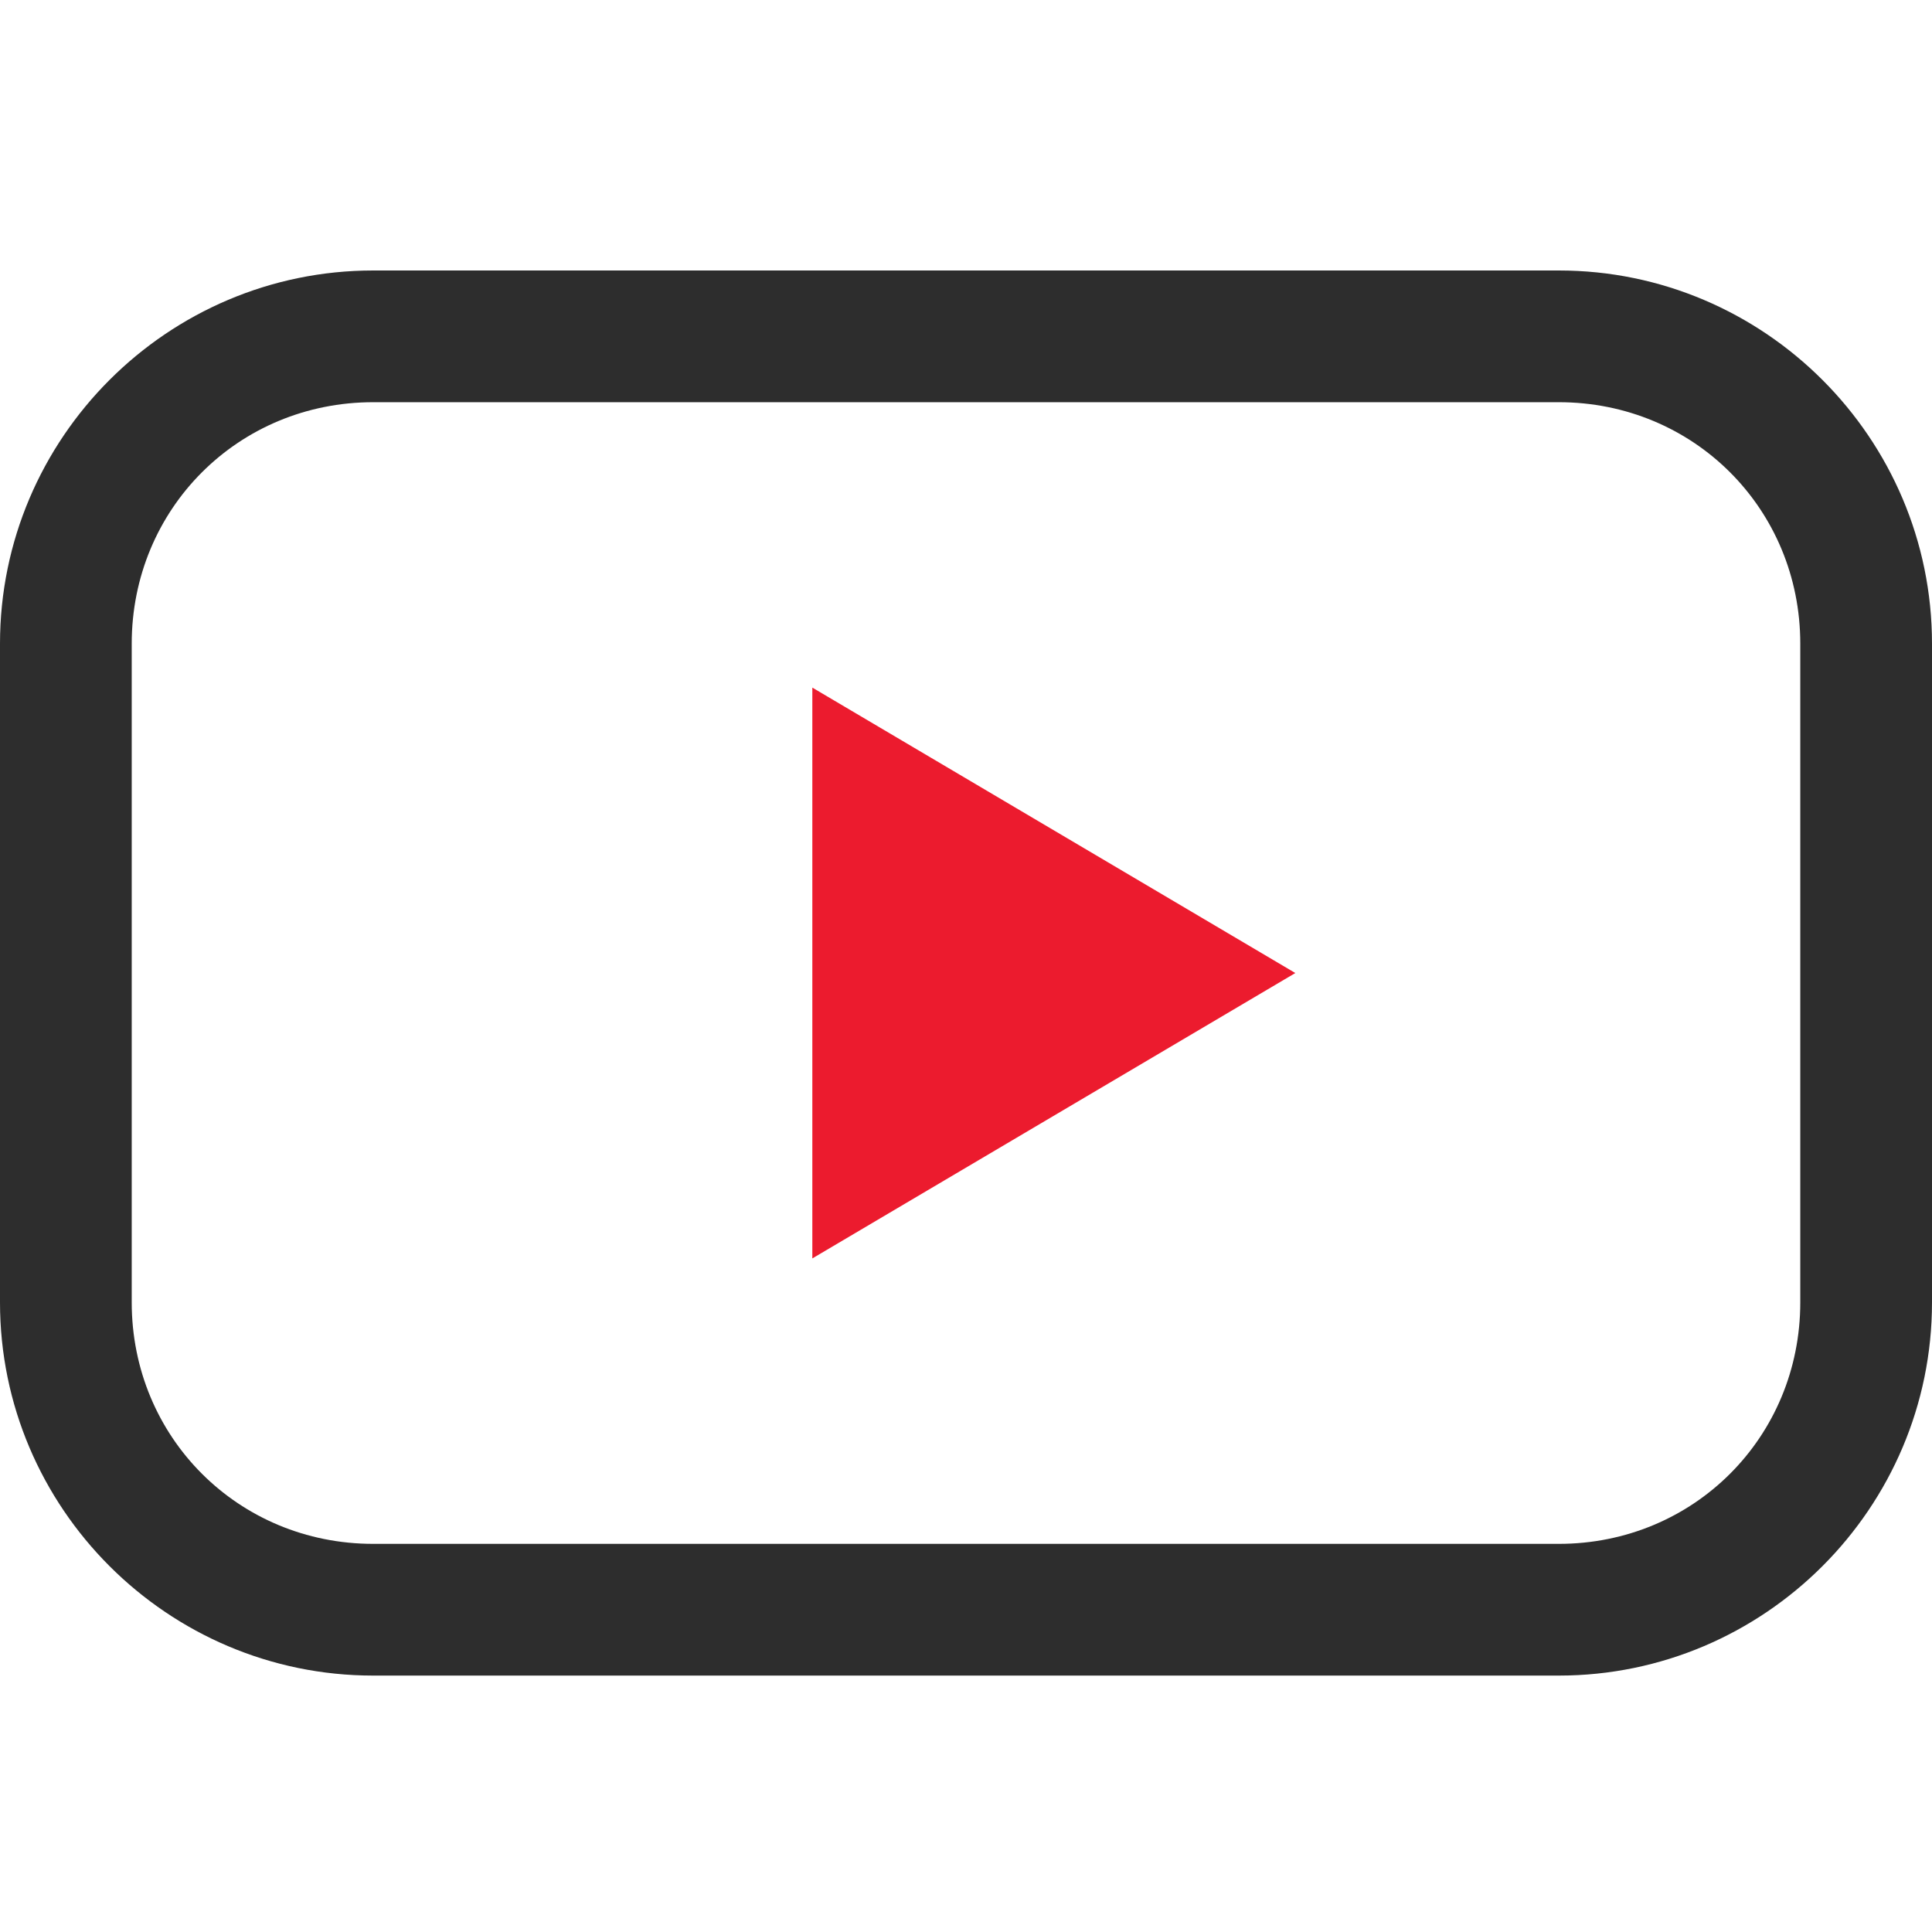
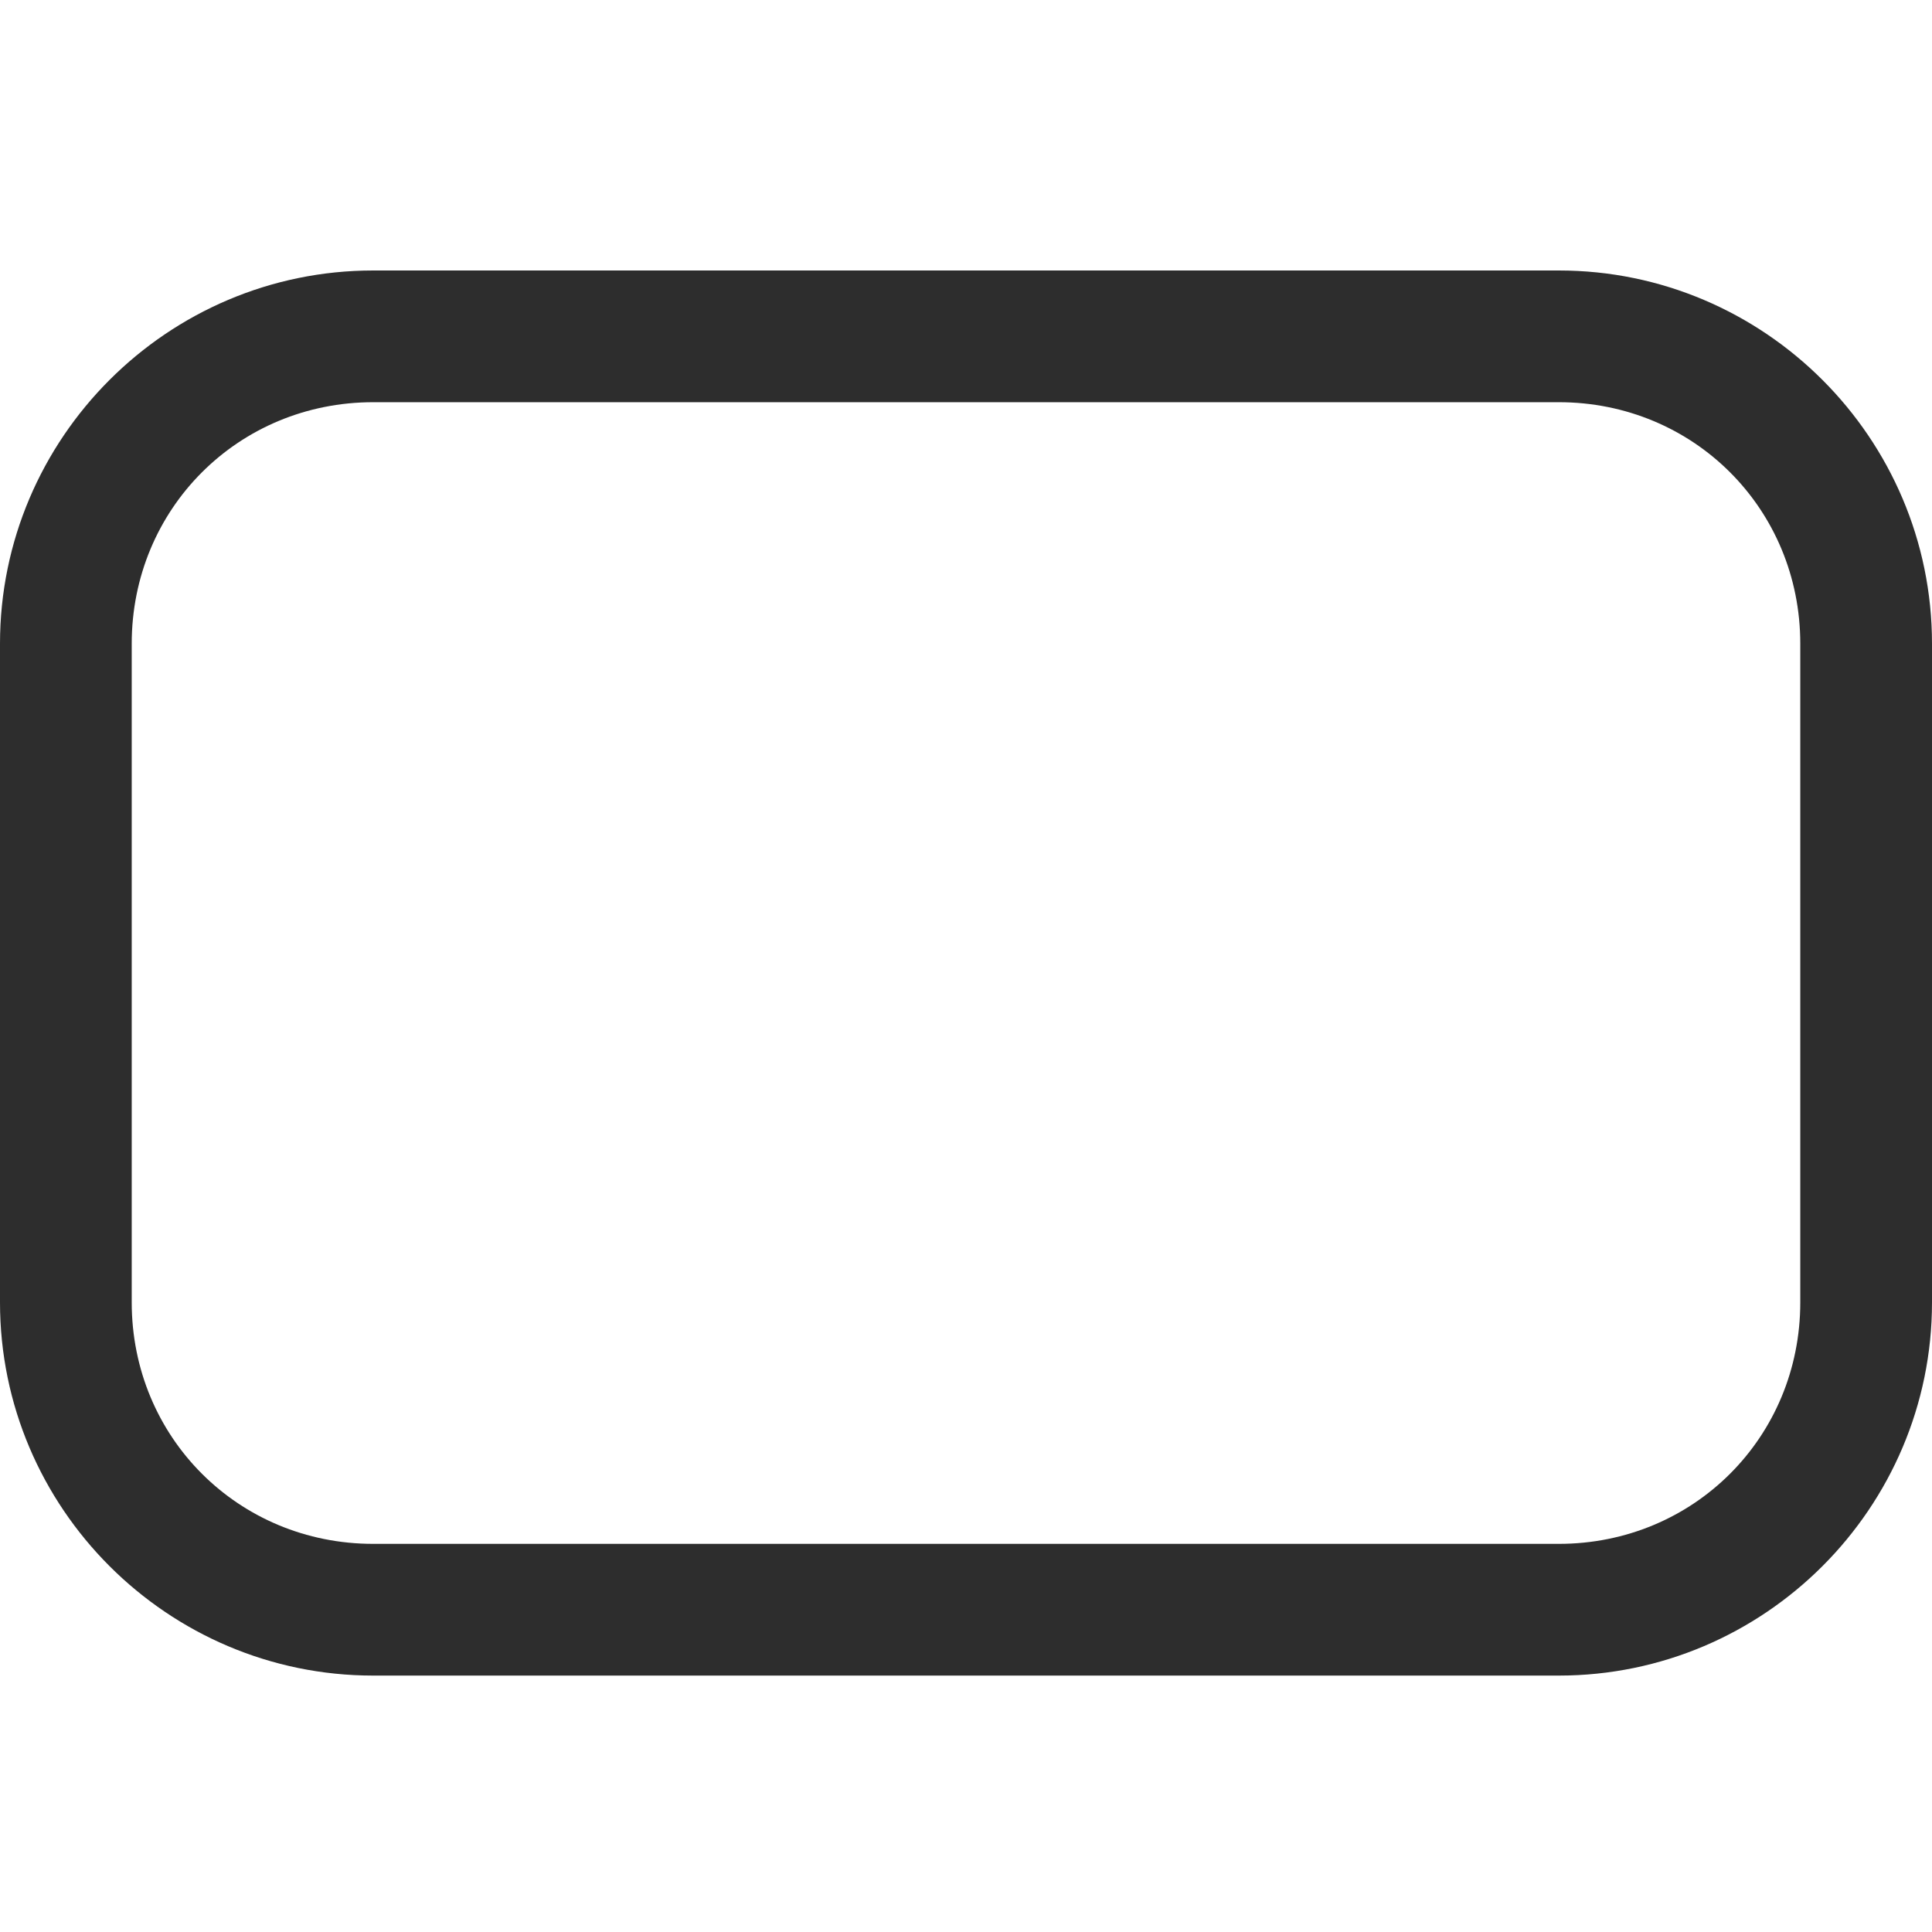
<svg xmlns="http://www.w3.org/2000/svg" width="100" height="100" viewBox="0 0 50 50" version="1.1">
  <title>919882AC-4742-4FA0-AF68-08229E78BB72</title>
  <g id="Page-1" stroke="none" stroke-width="1" fill="none" fill-rule="evenodd">
    <g id="Gab7-Nos-videos" transform="translate(-114, -234)">
      <g id="ICON/NAV/Panier" transform="translate(114, 234)">
        <path d="M9.659,7 C4.337,7 0,11.337 0,16.659 L0,33.705 C0,39.027 4.337,43.364 9.659,43.364 L40.341,43.364 C45.663,43.364 50,39.027 50,33.705 L50,16.659 C50,11.337 45.663,7 40.341,7 L9.659,7 Z M9.659,10.409 L40.341,10.409 C43.832,10.409 46.591,13.168 46.591,16.659 L46.591,33.705 C46.591,37.196 43.832,39.955 40.341,39.955 L9.659,39.955 C6.168,39.955 3.409,37.196 3.409,33.705 L3.409,16.659 C3.409,13.168 6.168,10.409 9.659,10.409 Z" id="Fill-1" fill="#2D2D2D" />
-         <polygon id="Path" fill="#EC1B2E" points="21.023 17.795 21.023 32.568 33.523 25.182" />
      </g>
    </g>
  </g>
</svg>